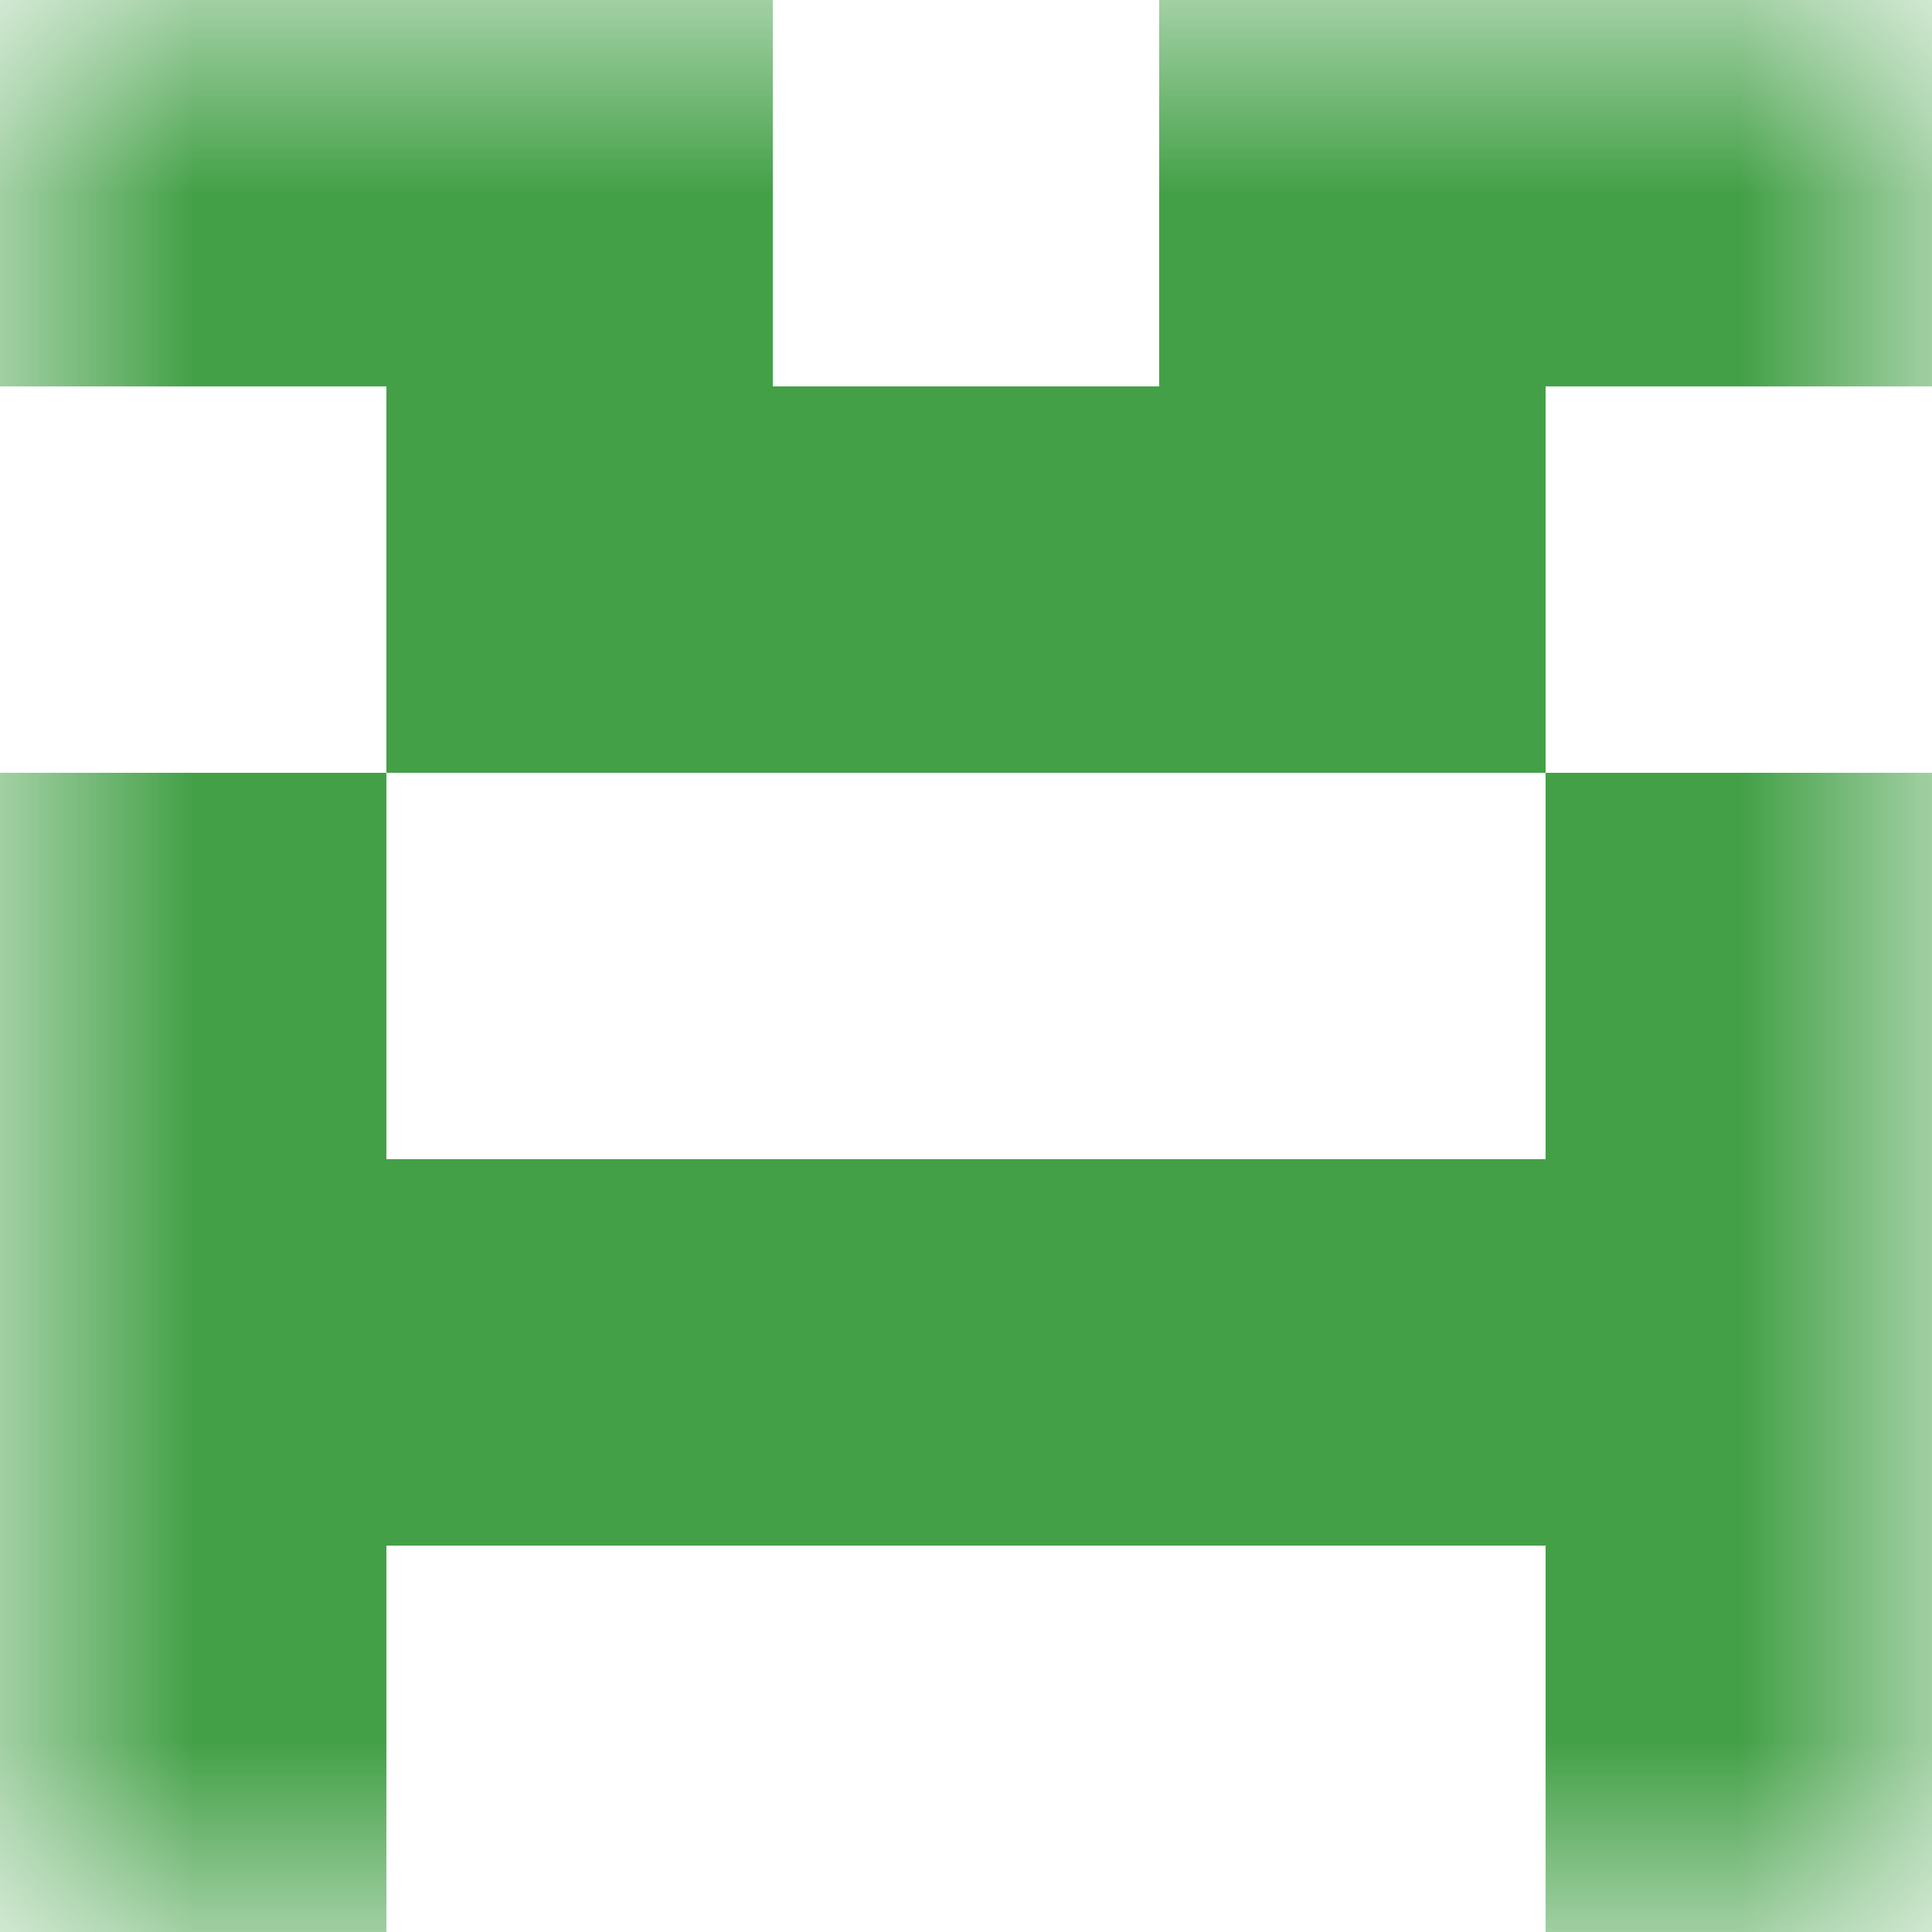
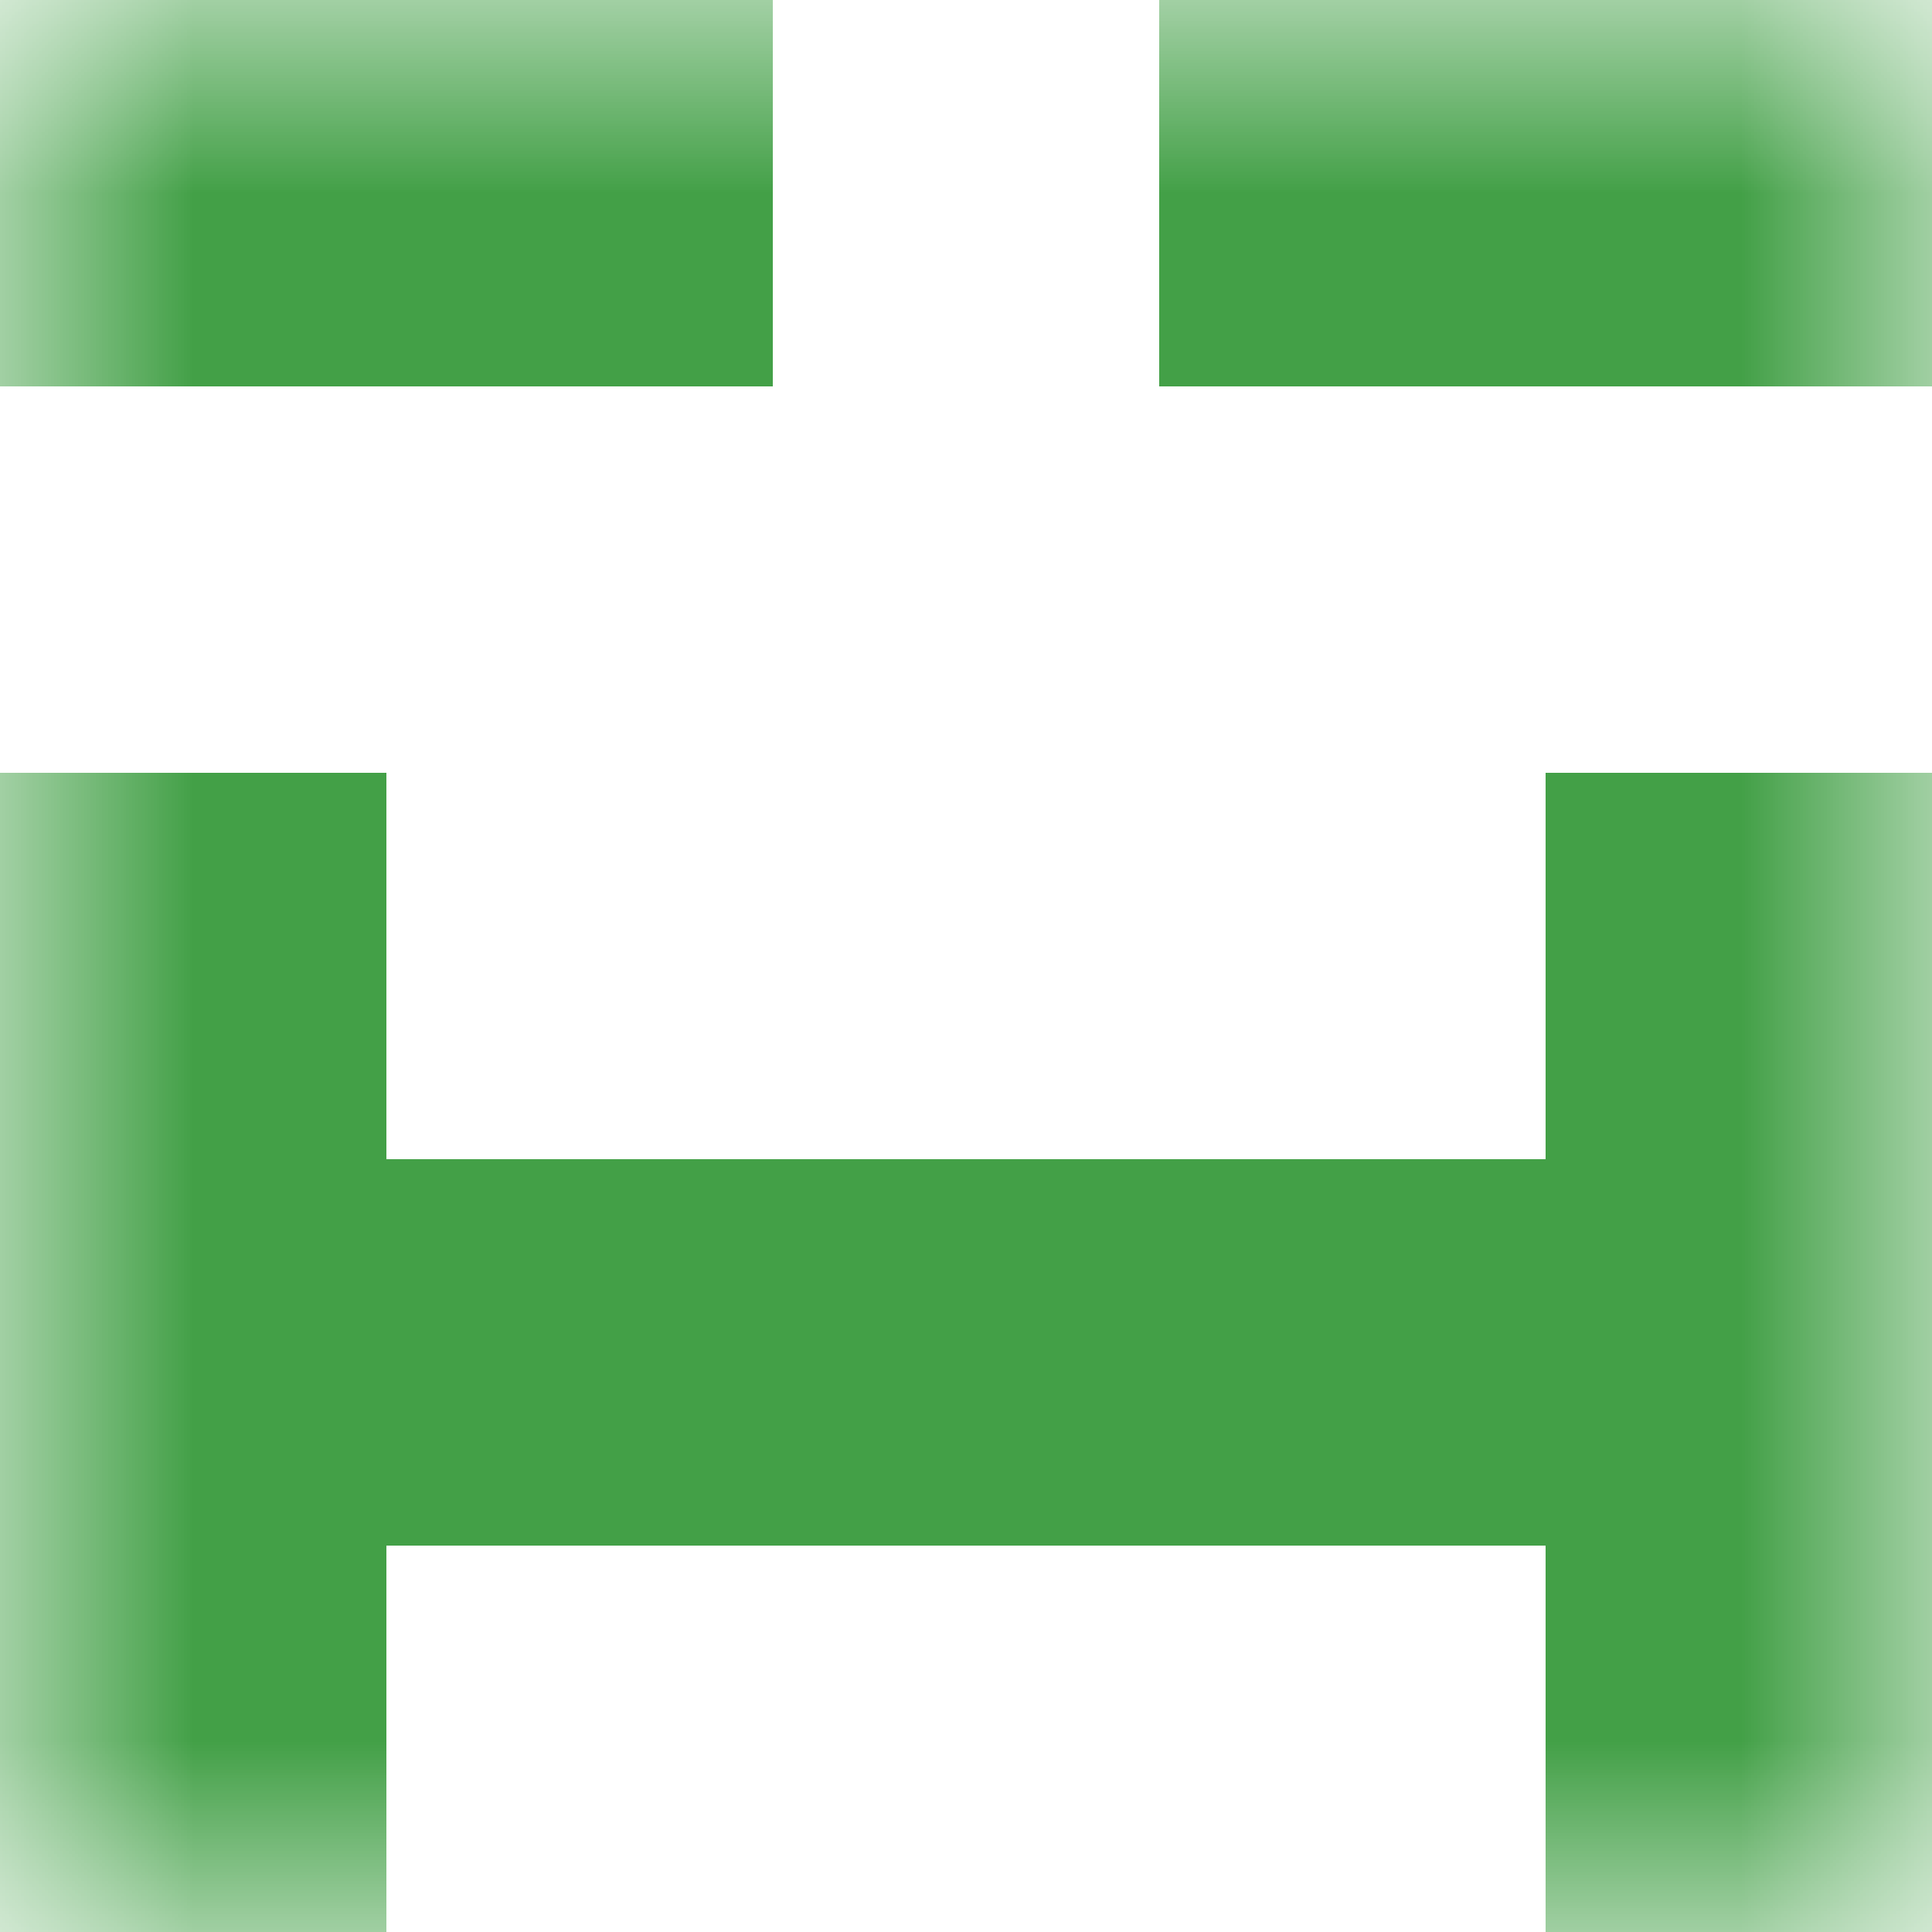
<svg xmlns="http://www.w3.org/2000/svg" viewBox="0 0 5 5" fill="none" shape-rendering="crispEdges">
  <mask id="viewboxMask">
    <rect width="5" height="5" rx="0" ry="0" x="0" y="0" fill="#fff" />
  </mask>
  <g mask="url(#viewboxMask)">
    <path d="M2 0H0v1h2V0ZM5 0H3v1h2V0Z" fill="#43a047" />
-     <path fill="#43a047" d="M1 1h3v1H1z" />
    <path d="M1 2H0v1h1V2ZM5 2H4v1h1V2Z" fill="#43a047" />
    <path fill="#43a047" d="M0 3h5v1H0z" />
    <path d="M1 4H0v1h1V4ZM5 4H4v1h1V4Z" fill="#43a047" />
  </g>
</svg>